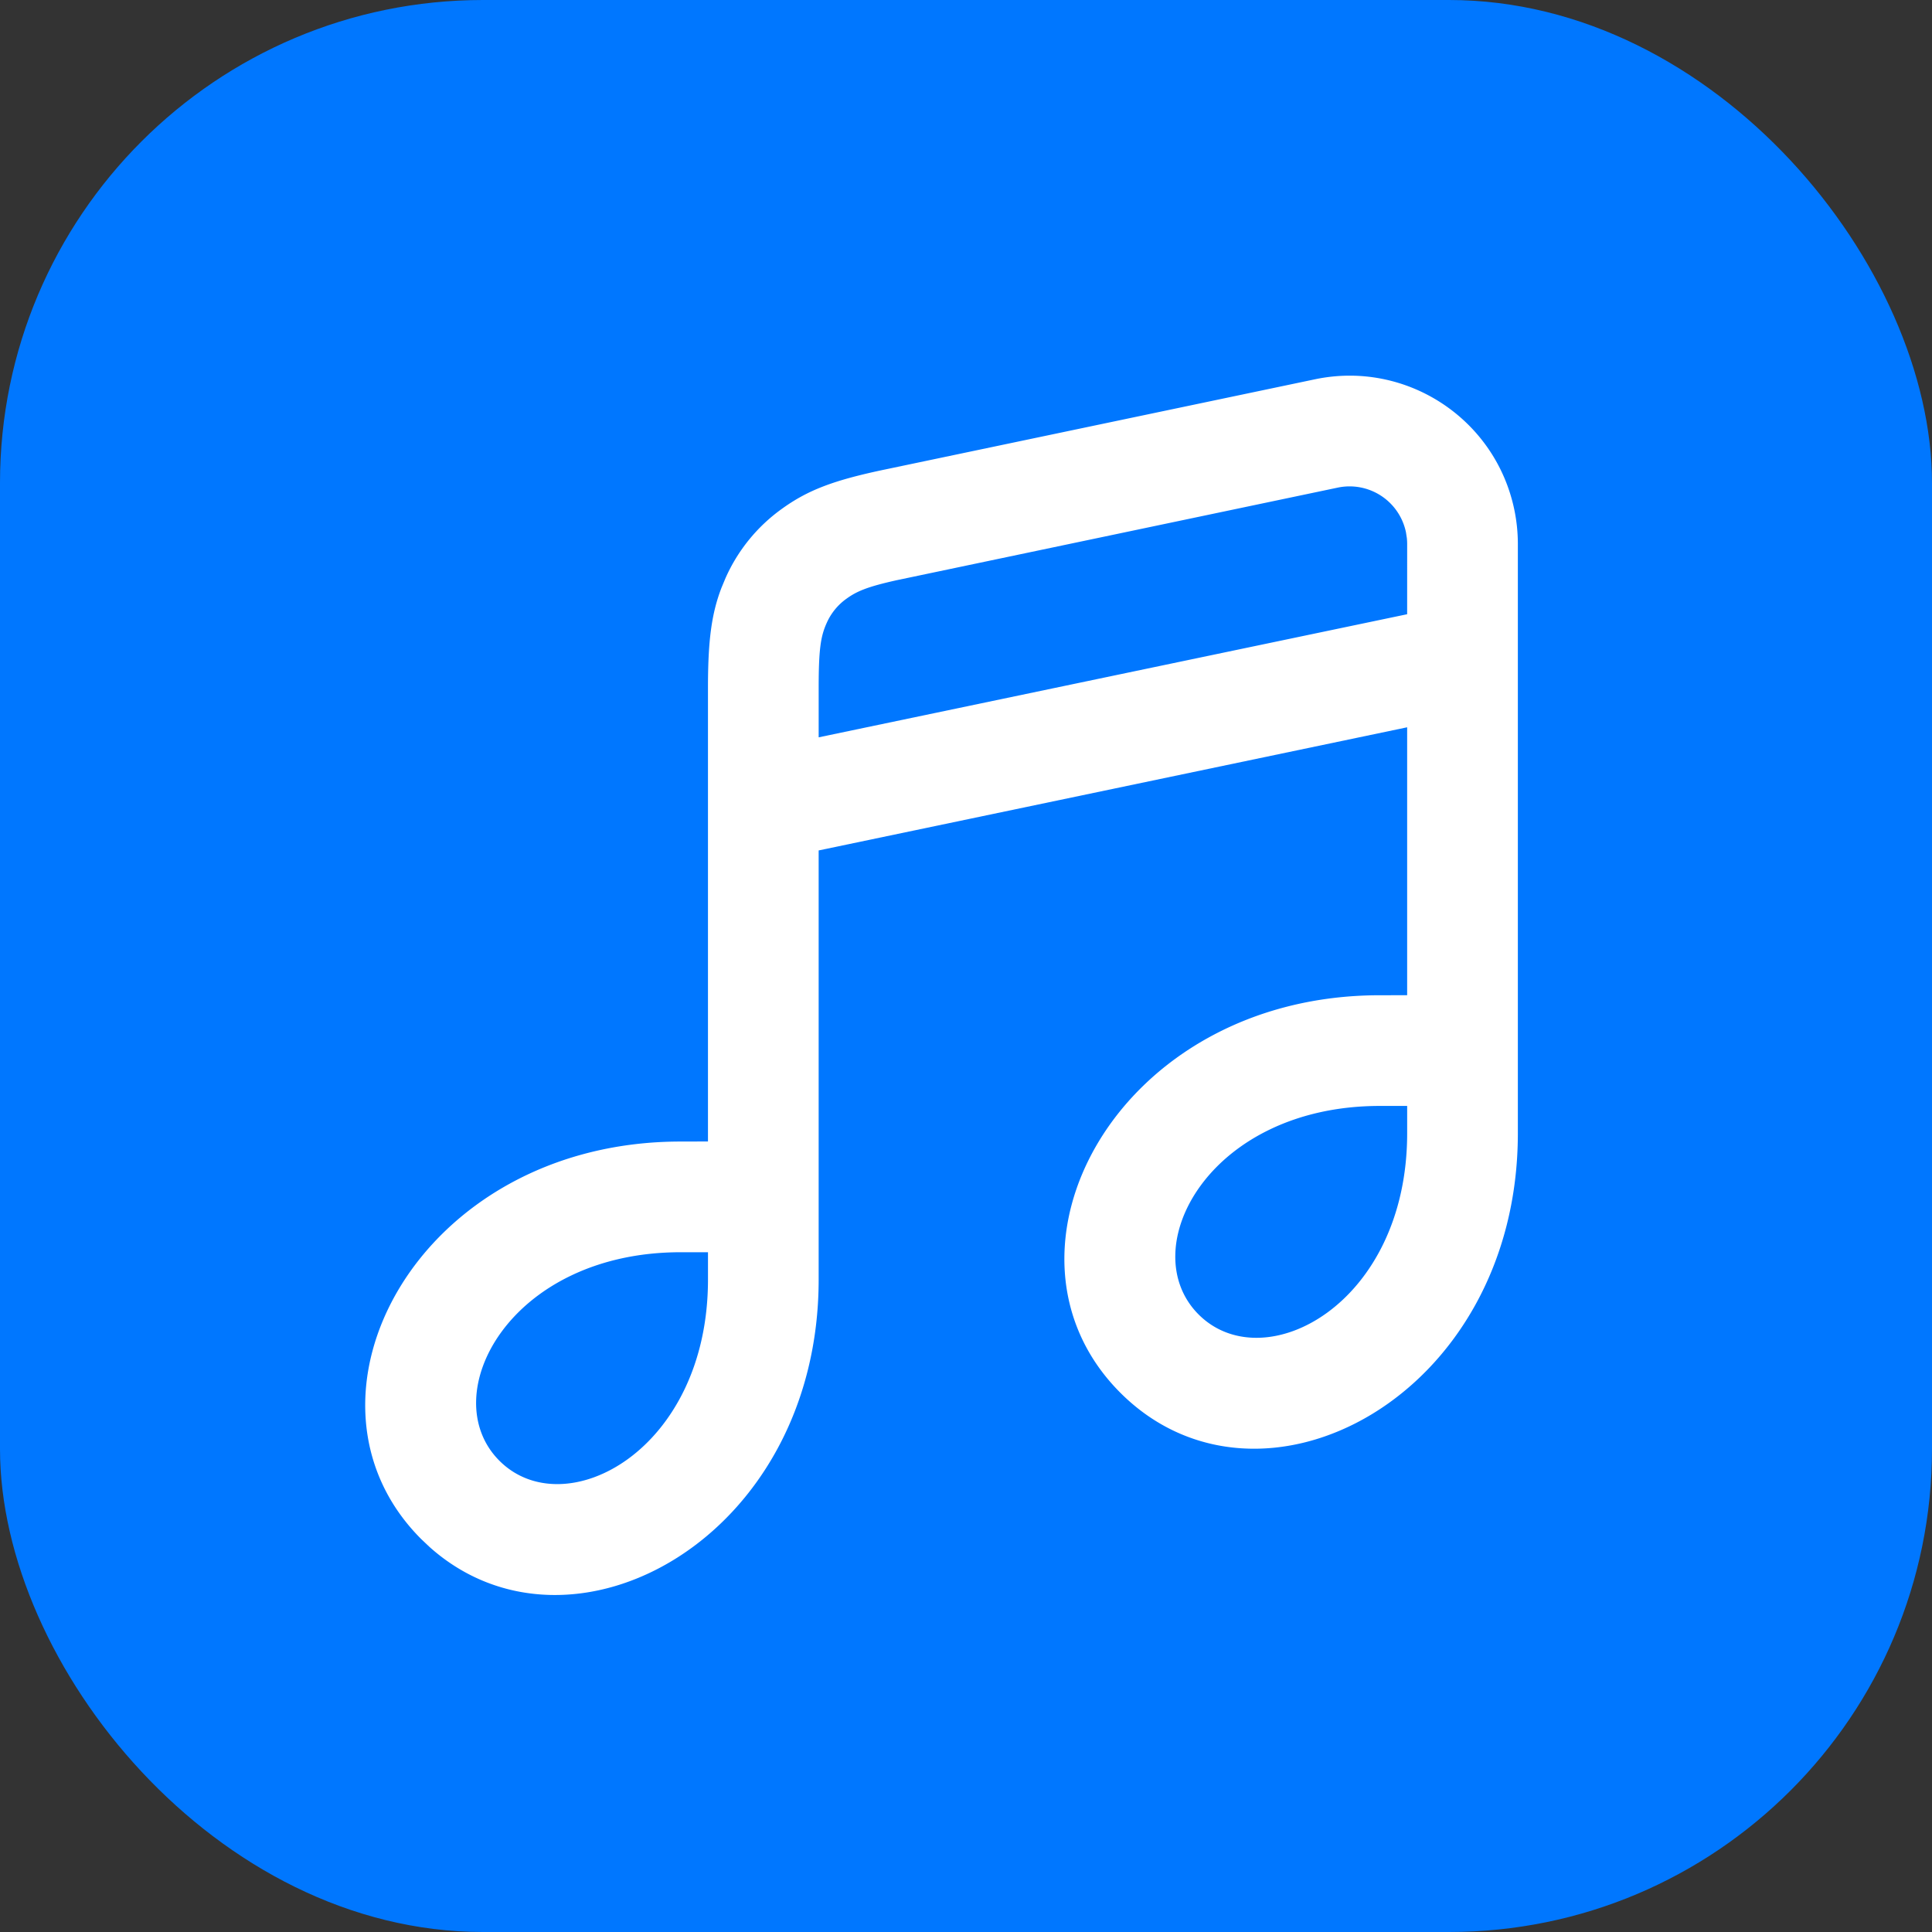
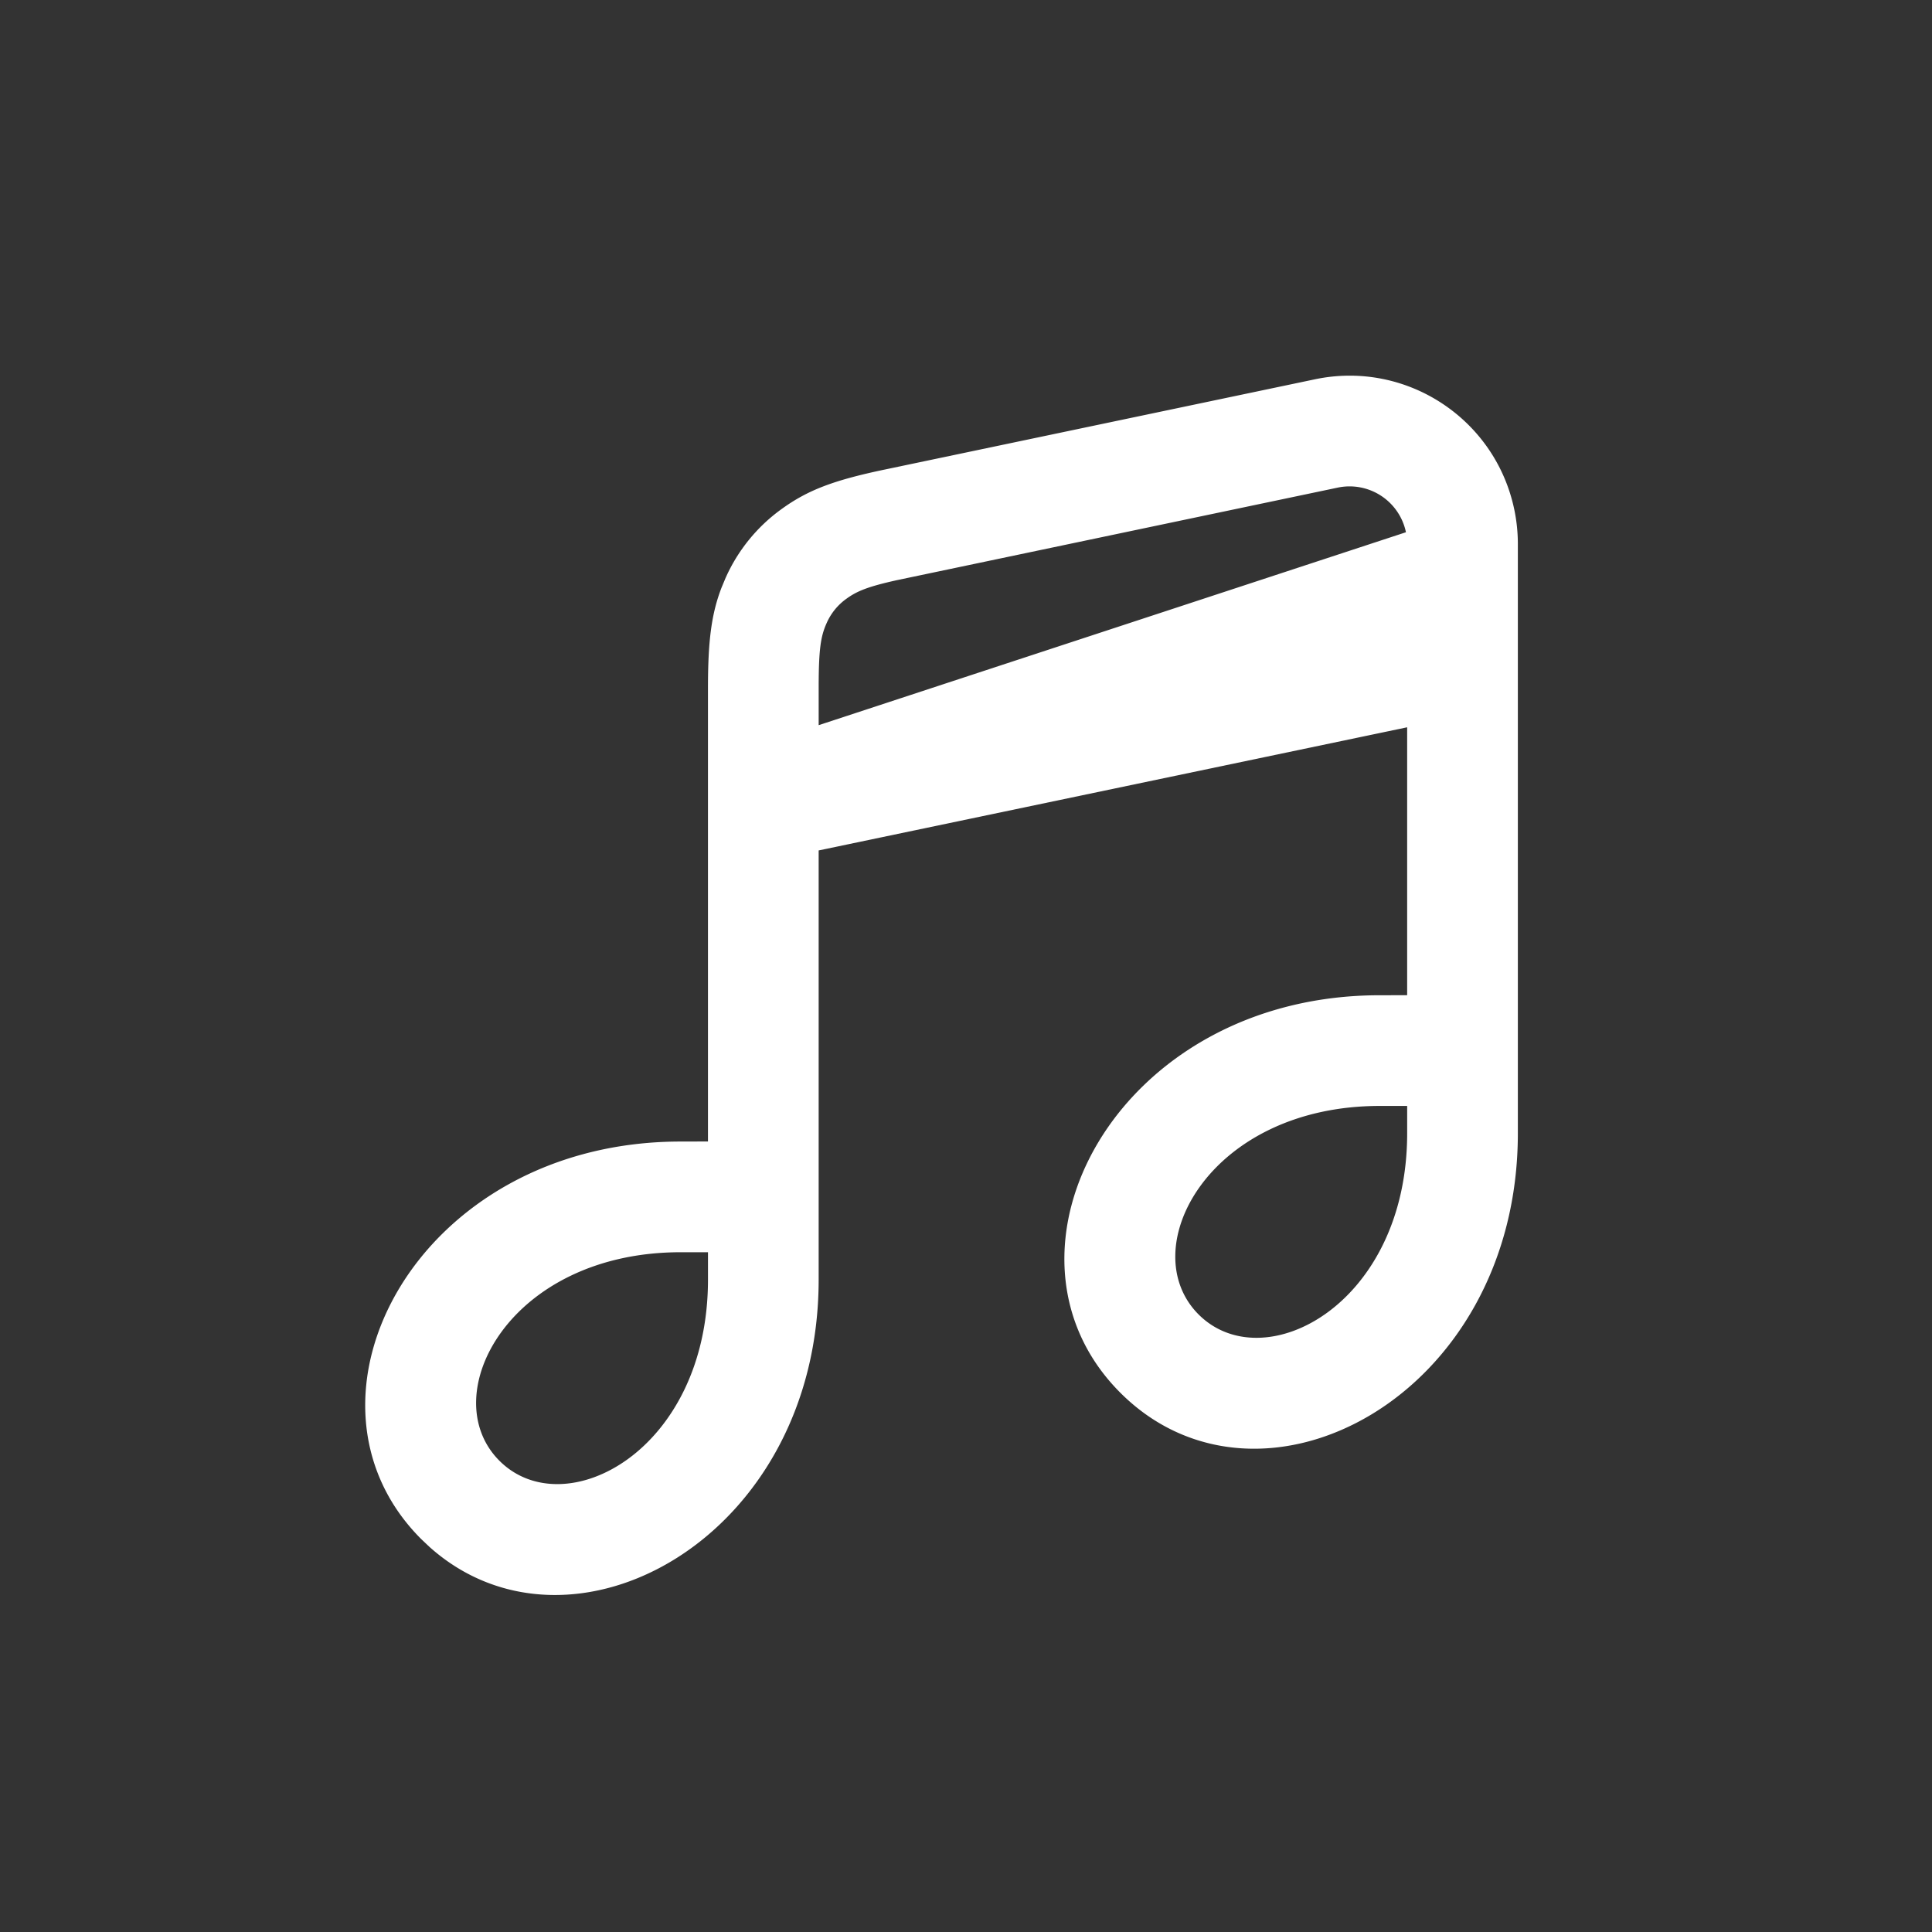
<svg xmlns="http://www.w3.org/2000/svg" width="144" height="144" viewBox="0 0 144 144" fill="none">
  <rect x="0" y="0" width="144" height="144" fill="#333333" stroke="none" />
-   <rect width="144" height="144" rx="36" fill="#07F" />
-   <path d="M98.03 28.266c6.782-1.413 13.425 2.94 14.838 9.722.175.841.264 1.698.264 2.558v43.92c0 19.661-19.202 29.767-29.628 19.342-10.425-10.426-.319-29.628 19.343-29.628l2.034-.002v-19.97l-43.863 9.179v31.982c0 19.276-18.455 29.367-29.003 19.932l-.623-.59c-10.425-10.425-.32-29.627 19.342-29.627l2.034-.005v-33.81c0-3.519.261-5.52 1.008-7.462l.304-.729a12.658 12.658 0 0 1 4.18-5.14c1.948-1.41 3.876-2.147 7.746-2.953l32.024-6.719ZM52.769 93.334h-2.035c-12.757 0-18.376 10.676-13.509 15.543 4.868 4.868 15.544-.751 15.544-13.508v-2.035Zm52.113-10.904h-2.035c-12.757 0-18.376 10.676-13.509 15.544 4.868 4.867 15.544-.752 15.544-13.509V82.43Zm-.091-42.76a4.291 4.291 0 0 0-5.073-3.328l-32.9 6.907c-2.157.481-2.95.814-3.723 1.373a4.41 4.41 0 0 0-1.485 1.826c-.438.98-.591 1.926-.591 4.821v3.687l43.862-9.175.001-5.235a4.31 4.31 0 0 0-.023-.44l-.068-.436Z" fill="#fff" />
+   <path d="M98.03 28.266c6.782-1.413 13.425 2.94 14.838 9.722.175.841.264 1.698.264 2.558v43.92c0 19.661-19.202 29.767-29.628 19.342-10.425-10.426-.319-29.628 19.343-29.628l2.034-.002v-19.97l-43.863 9.179v31.982c0 19.276-18.455 29.367-29.003 19.932l-.623-.59c-10.425-10.425-.32-29.627 19.342-29.627l2.034-.005v-33.81c0-3.519.261-5.52 1.008-7.462l.304-.729a12.658 12.658 0 0 1 4.18-5.14c1.948-1.41 3.876-2.147 7.746-2.953l32.024-6.719ZM52.769 93.334h-2.035c-12.757 0-18.376 10.676-13.509 15.543 4.868 4.868 15.544-.751 15.544-13.508v-2.035Zm52.113-10.904h-2.035c-12.757 0-18.376 10.676-13.509 15.544 4.868 4.867 15.544-.752 15.544-13.509V82.43Zm-.091-42.76a4.291 4.291 0 0 0-5.073-3.328l-32.9 6.907c-2.157.481-2.95.814-3.723 1.373a4.41 4.41 0 0 0-1.485 1.826c-.438.98-.591 1.926-.591 4.821v3.687a4.31 4.31 0 0 0-.023-.44l-.068-.436Z" fill="#fff" />
</svg>